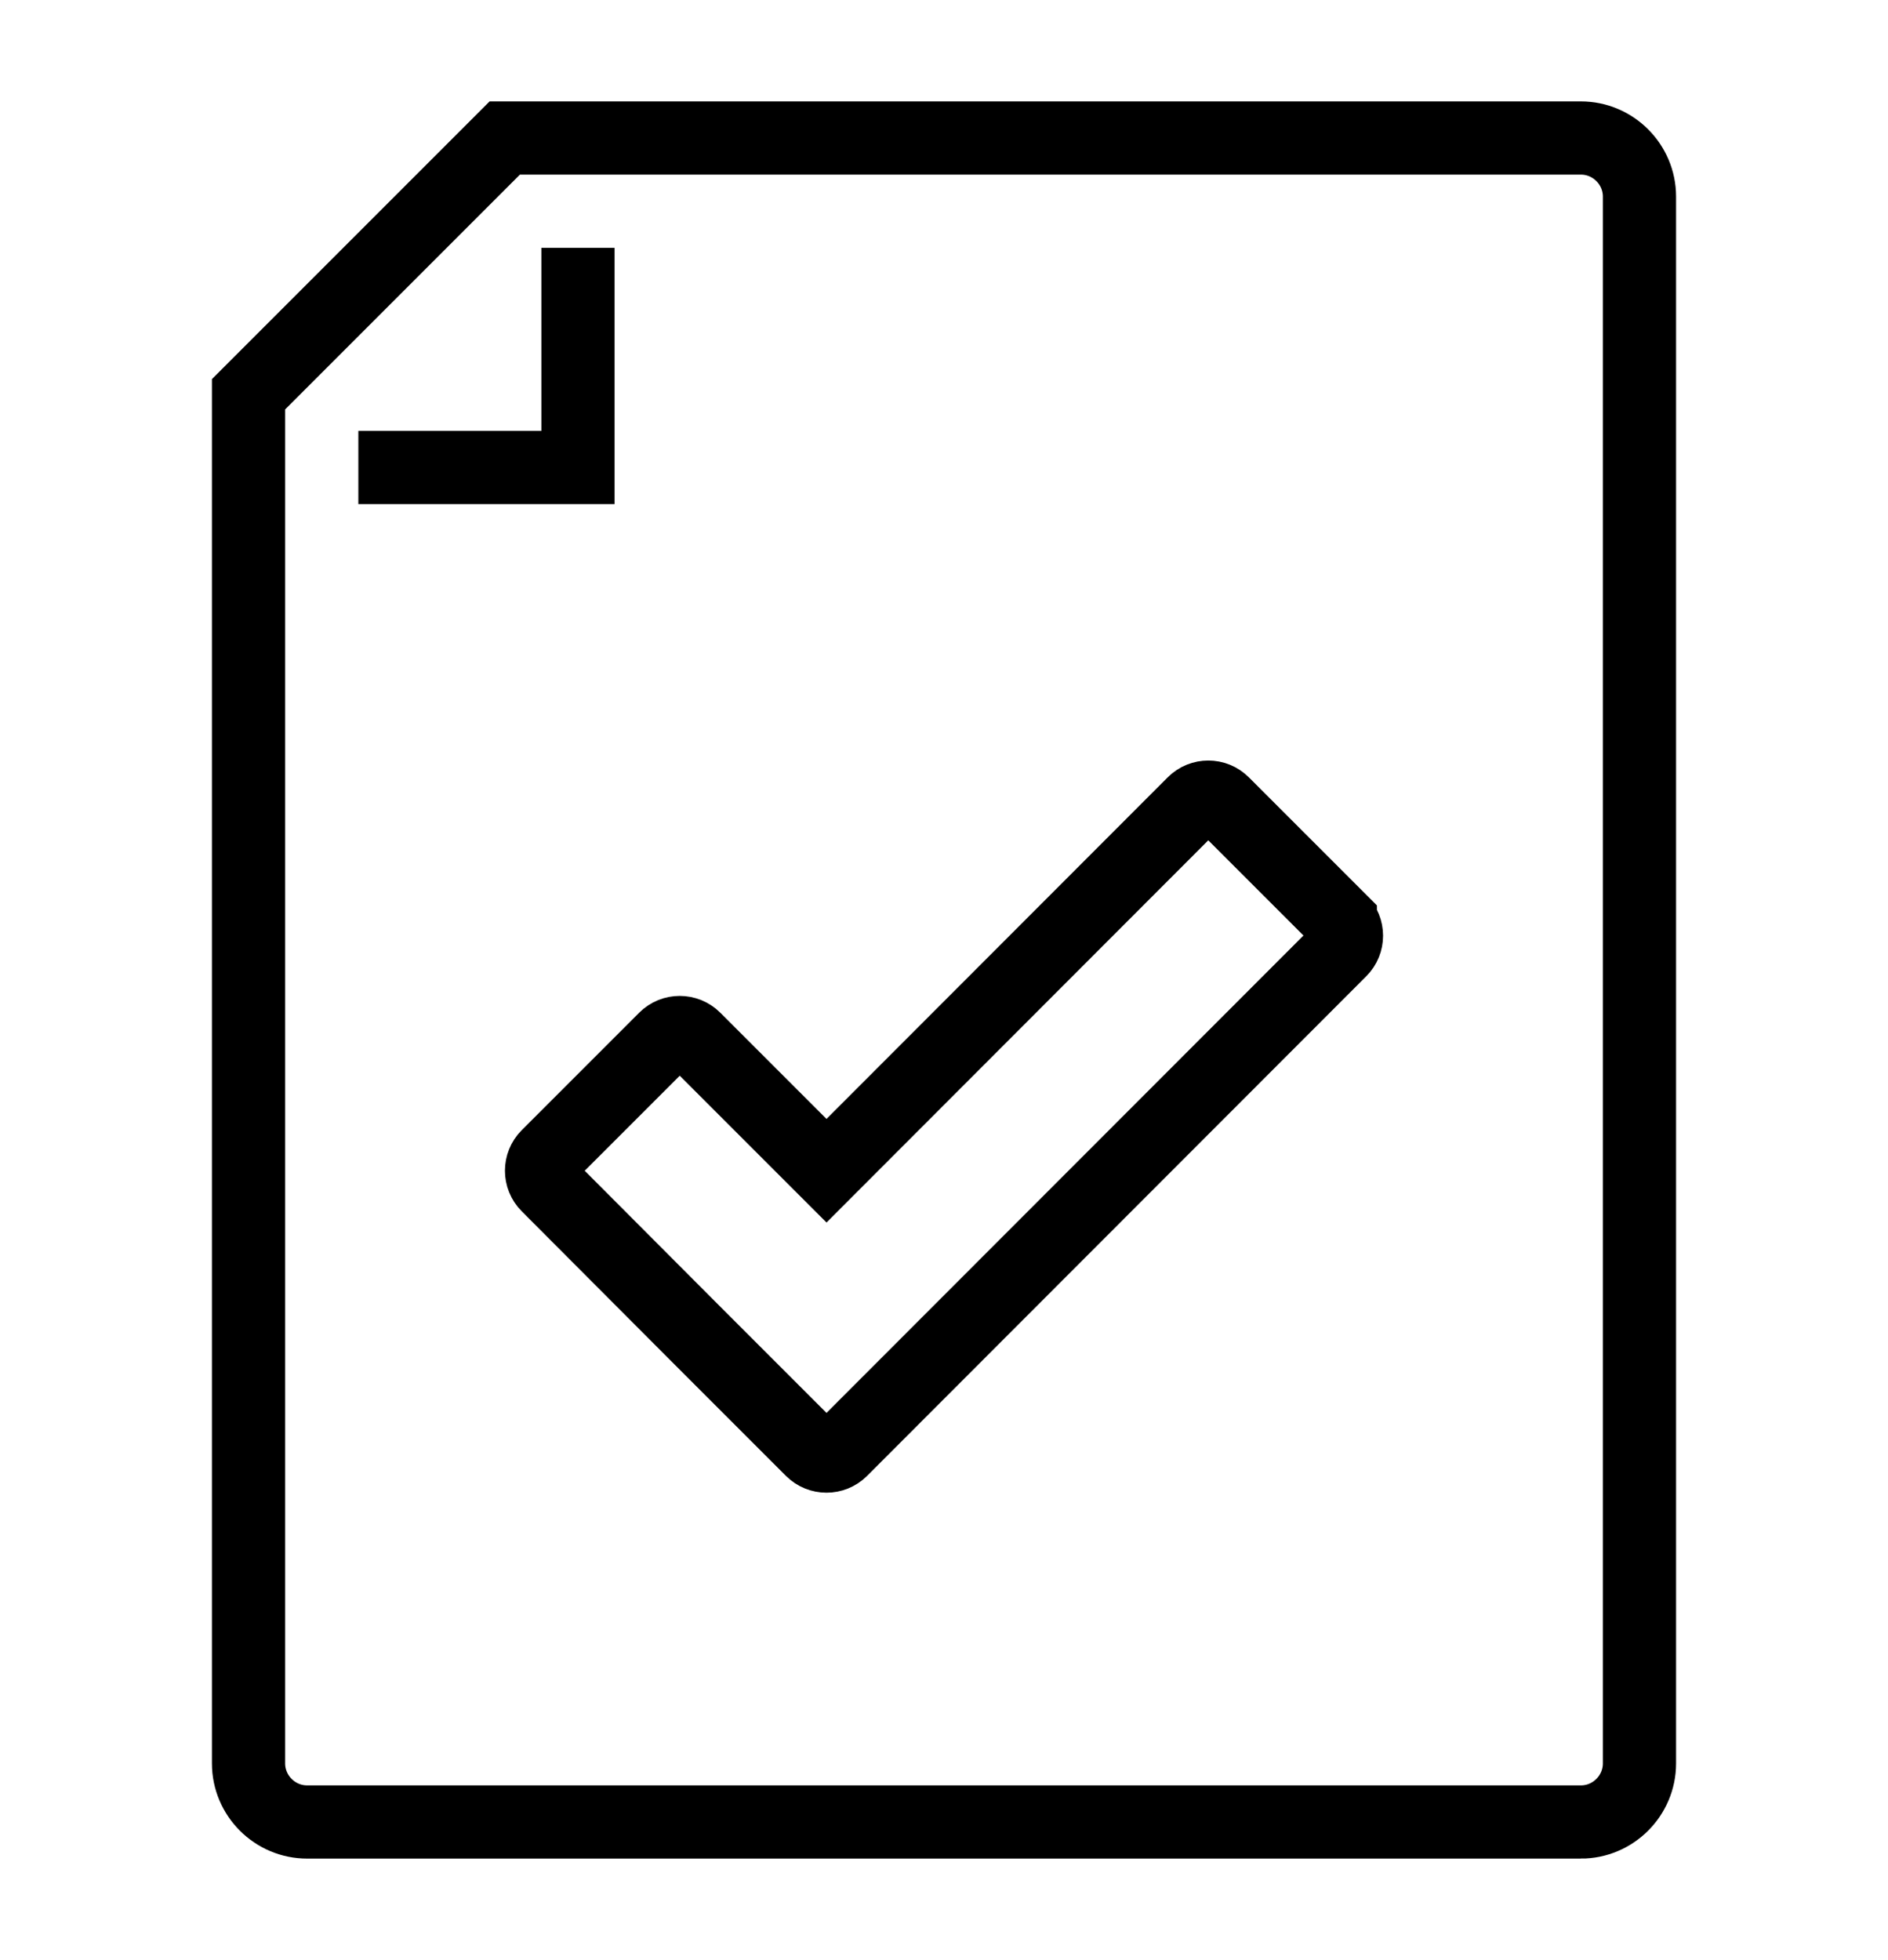
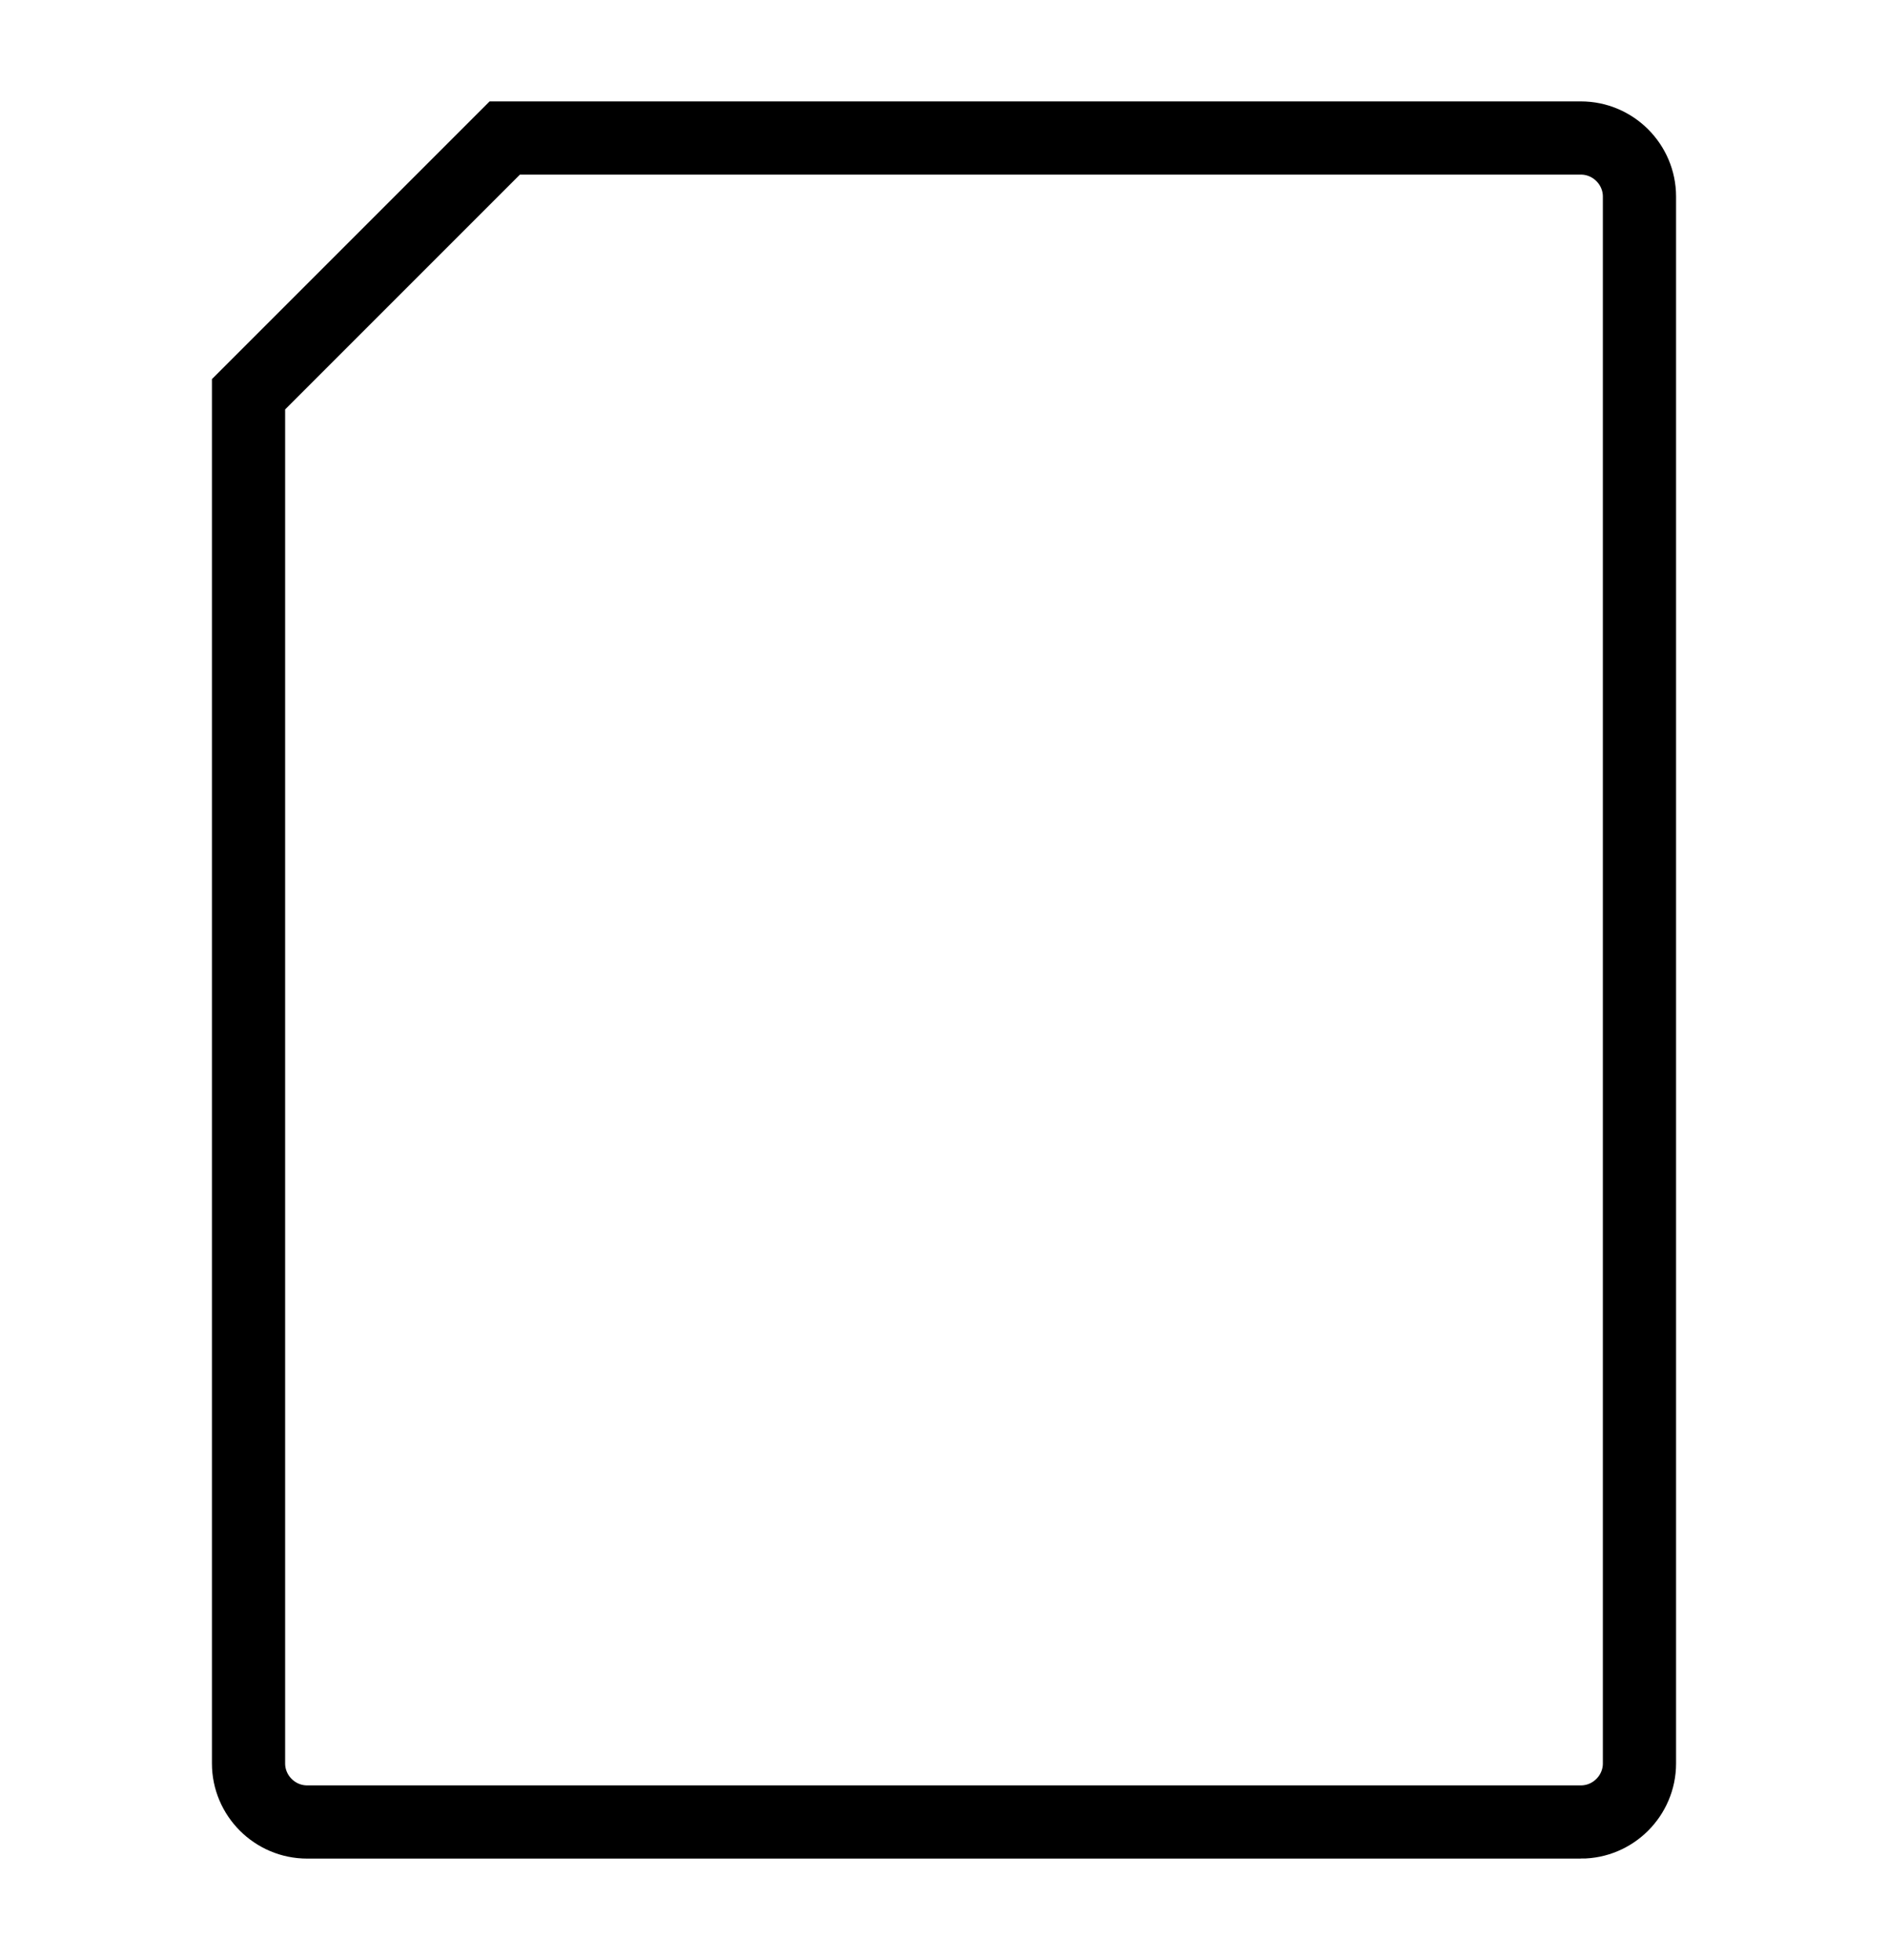
<svg xmlns="http://www.w3.org/2000/svg" id="Layer_1" version="1.1" viewBox="0 0 51.58 53.55">
  <defs>
    <style>
      .st0 {
        stroke-linecap: round;
      }

      .st0, .st1 {
        fill: none;
        stroke: #000;
        stroke-miterlimit: 10;
        stroke-width: 2px;
      }
    </style>
  </defs>
-   <path class="st1" d="M36.62,25.15l-3.21-3.21c-.22-.22-.58-.22-.8,0l-10.03,10.04-3.61-3.61c-.22-.22-.58-.22-.8,0l-3.21,3.21c-.22.22-.22.58,0,.8l4.01,4.02h0l3.21,3.21c.22.22.58.22.8,0l13.64-13.65c.22-.22.22-.58,0-.8Z" />
-   <polyline class="st1" points="15.79 6.77 15.79 12.77 9.79 12.77" />
  <path class="st0" d="M43.19,49.77H8.39c-.88,0-1.6-.72-1.6-1.6V10.77l7-7h29.4c.88,0,1.6.72,1.6,1.6v42.8c0,.88-.72,1.6-1.6,1.6Z" />
</svg>